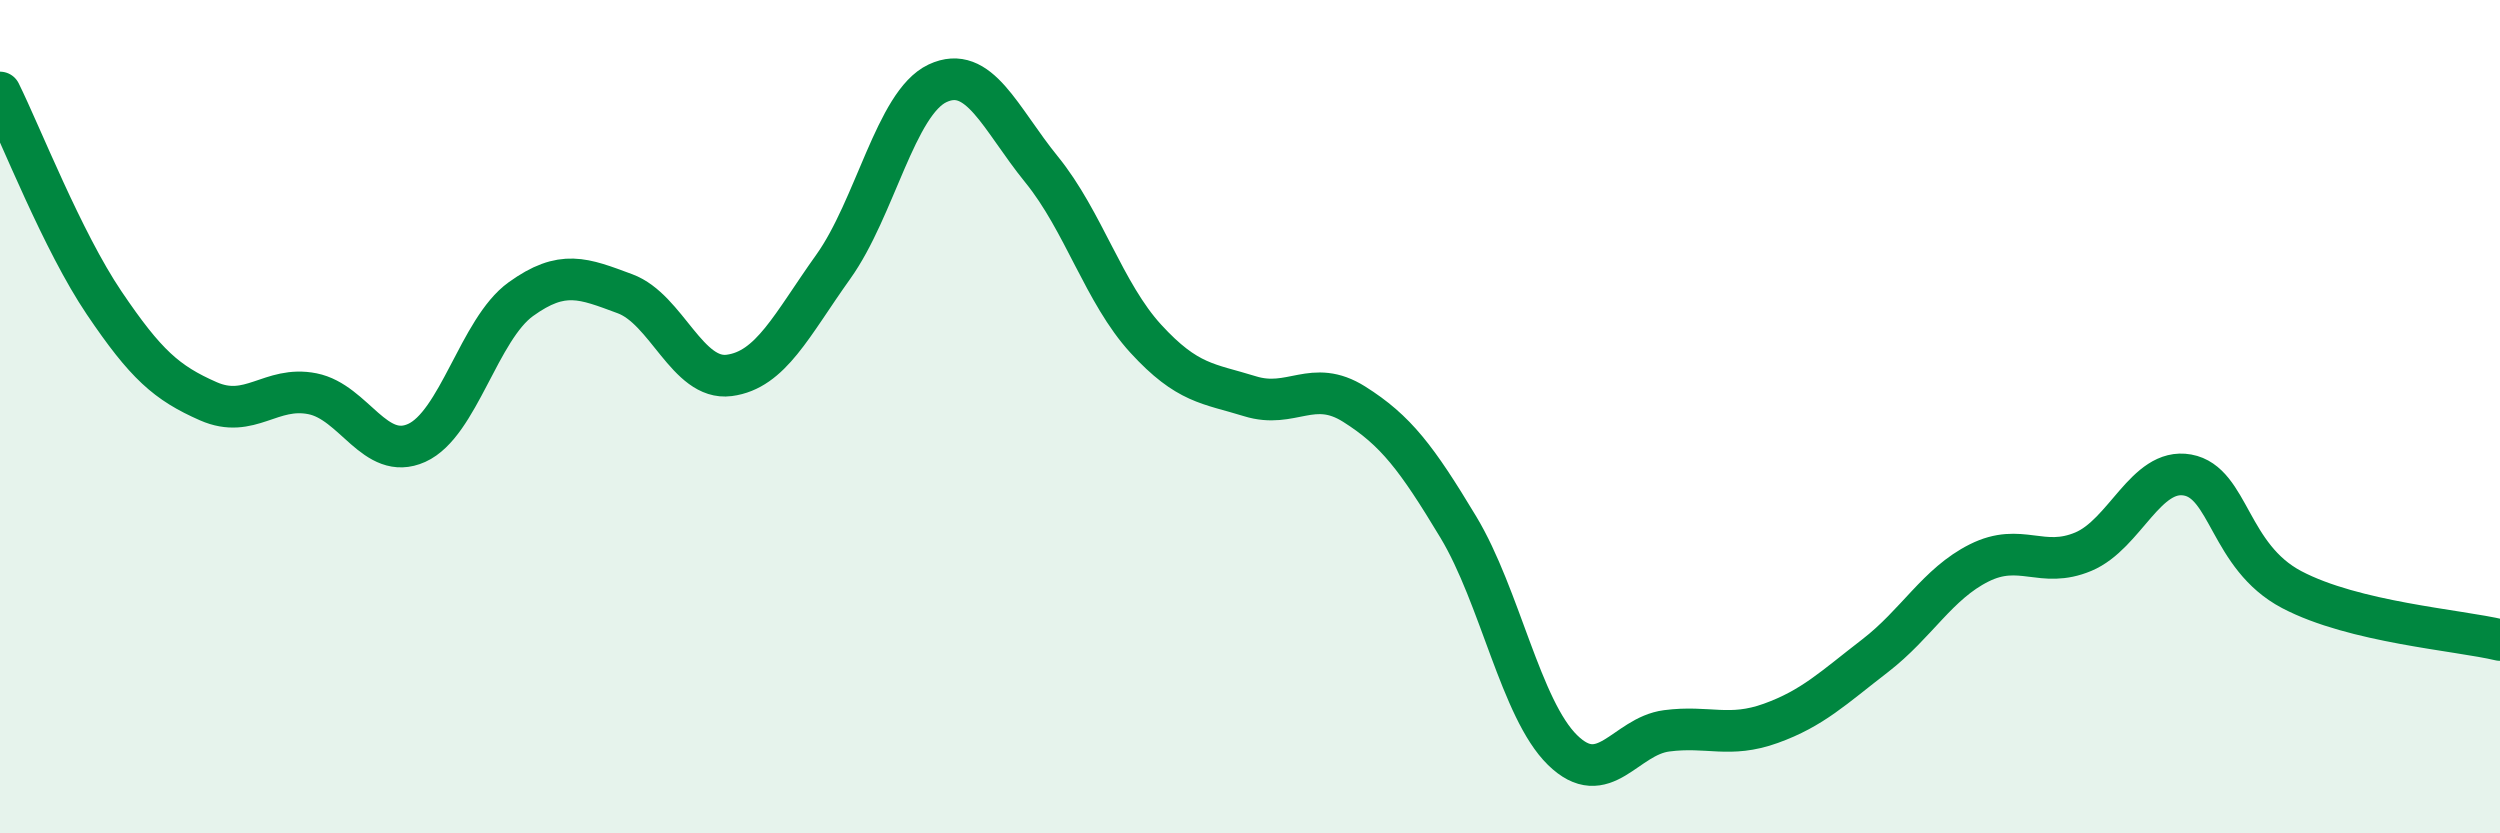
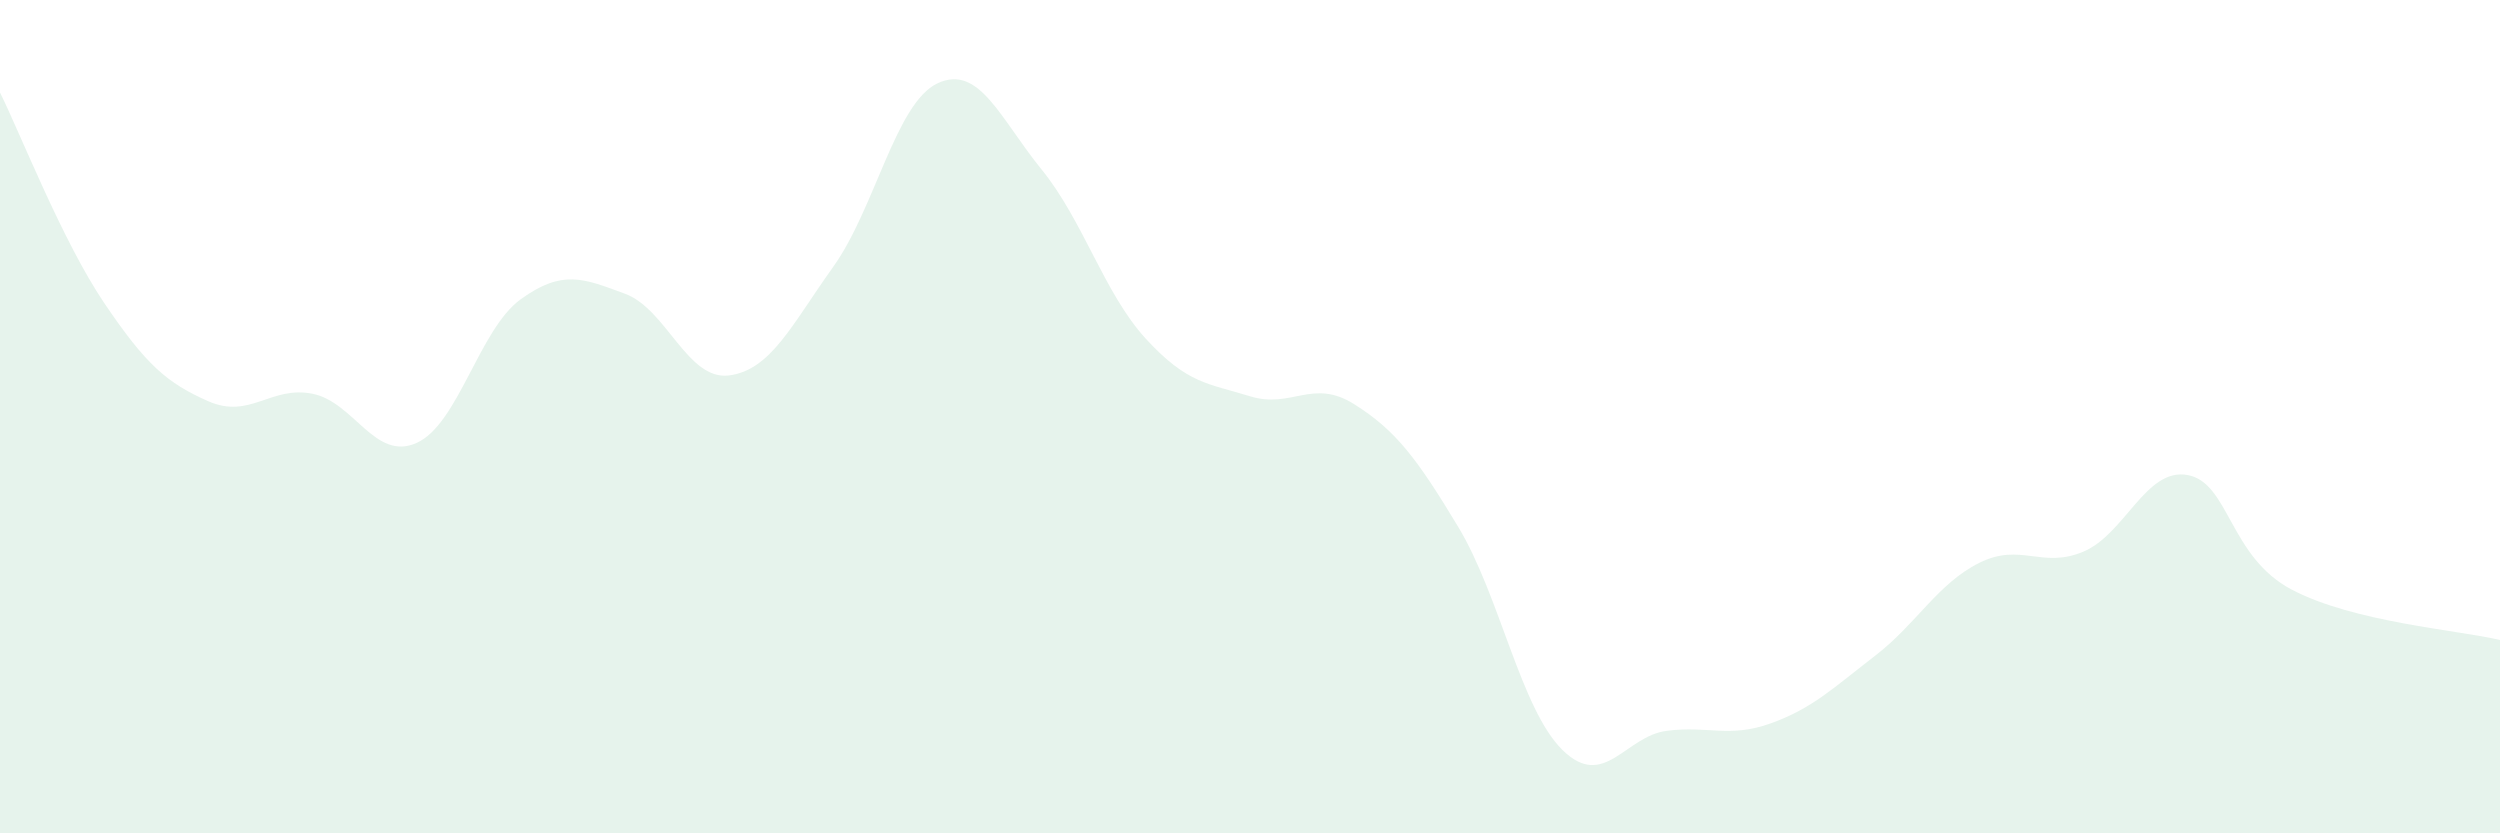
<svg xmlns="http://www.w3.org/2000/svg" width="60" height="20" viewBox="0 0 60 20">
  <path d="M 0,2.22 C 0.5,3.23 1.5,5.79 2.5,7.27 C 3.5,8.75 4,9.19 5,9.63 C 6,10.07 6.5,9.25 7.5,9.45 C 8.5,9.65 9,11.08 10,10.63 C 11,10.18 11.5,7.9 12.5,7.18 C 13.5,6.46 14,6.68 15,7.05 C 16,7.42 16.5,9.14 17.5,9.01 C 18.5,8.88 19,7.8 20,6.4 C 21,5 21.5,2.47 22.5,2 C 23.5,1.53 24,2.84 25,4.07 C 26,5.3 26.5,7.04 27.5,8.13 C 28.5,9.22 29,9.2 30,9.51 C 31,9.82 31.5,9.07 32.5,9.7 C 33.5,10.33 34,10.99 35,12.65 C 36,14.31 36.5,17.02 37.5,18 C 38.5,18.98 39,17.67 40,17.54 C 41,17.41 41.5,17.72 42.5,17.36 C 43.5,17 44,16.51 45,15.74 C 46,14.97 46.5,14.01 47.5,13.51 C 48.5,13.01 49,13.66 50,13.24 C 51,12.82 51.5,11.22 52.5,11.4 C 53.5,11.58 53.5,13.36 55,14.15 C 56.5,14.94 59,15.12 60,15.36L60 20L0 20Z" fill="#008740" opacity="0.1" stroke-linecap="round" stroke-linejoin="round" />
-   <path d="M 0,2.22 C 0.5,3.23 1.5,5.79 2.5,7.27 C 3.5,8.75 4,9.19 5,9.63 C 6,10.07 6.5,9.25 7.5,9.45 C 8.5,9.65 9,11.08 10,10.63 C 11,10.18 11.5,7.9 12.5,7.18 C 13.5,6.46 14,6.68 15,7.05 C 16,7.42 16.5,9.14 17.5,9.01 C 18.5,8.88 19,7.8 20,6.4 C 21,5 21.5,2.47 22.5,2 C 23.5,1.53 24,2.84 25,4.07 C 26,5.3 26.5,7.04 27.5,8.13 C 28.5,9.22 29,9.2 30,9.51 C 31,9.82 31.5,9.07 32.5,9.7 C 33.5,10.33 34,10.99 35,12.65 C 36,14.31 36.5,17.02 37.5,18 C 38.5,18.98 39,17.67 40,17.54 C 41,17.41 41.5,17.72 42.5,17.36 C 43.5,17 44,16.51 45,15.74 C 46,14.97 46.5,14.01 47.5,13.51 C 48.5,13.01 49,13.66 50,13.24 C 51,12.82 51.5,11.22 52.5,11.4 C 53.5,11.58 53.5,13.36 55,14.15 C 56.5,14.94 59,15.12 60,15.36" stroke="#008740" stroke-width="1" fill="none" stroke-linecap="round" stroke-linejoin="round" />
</svg>